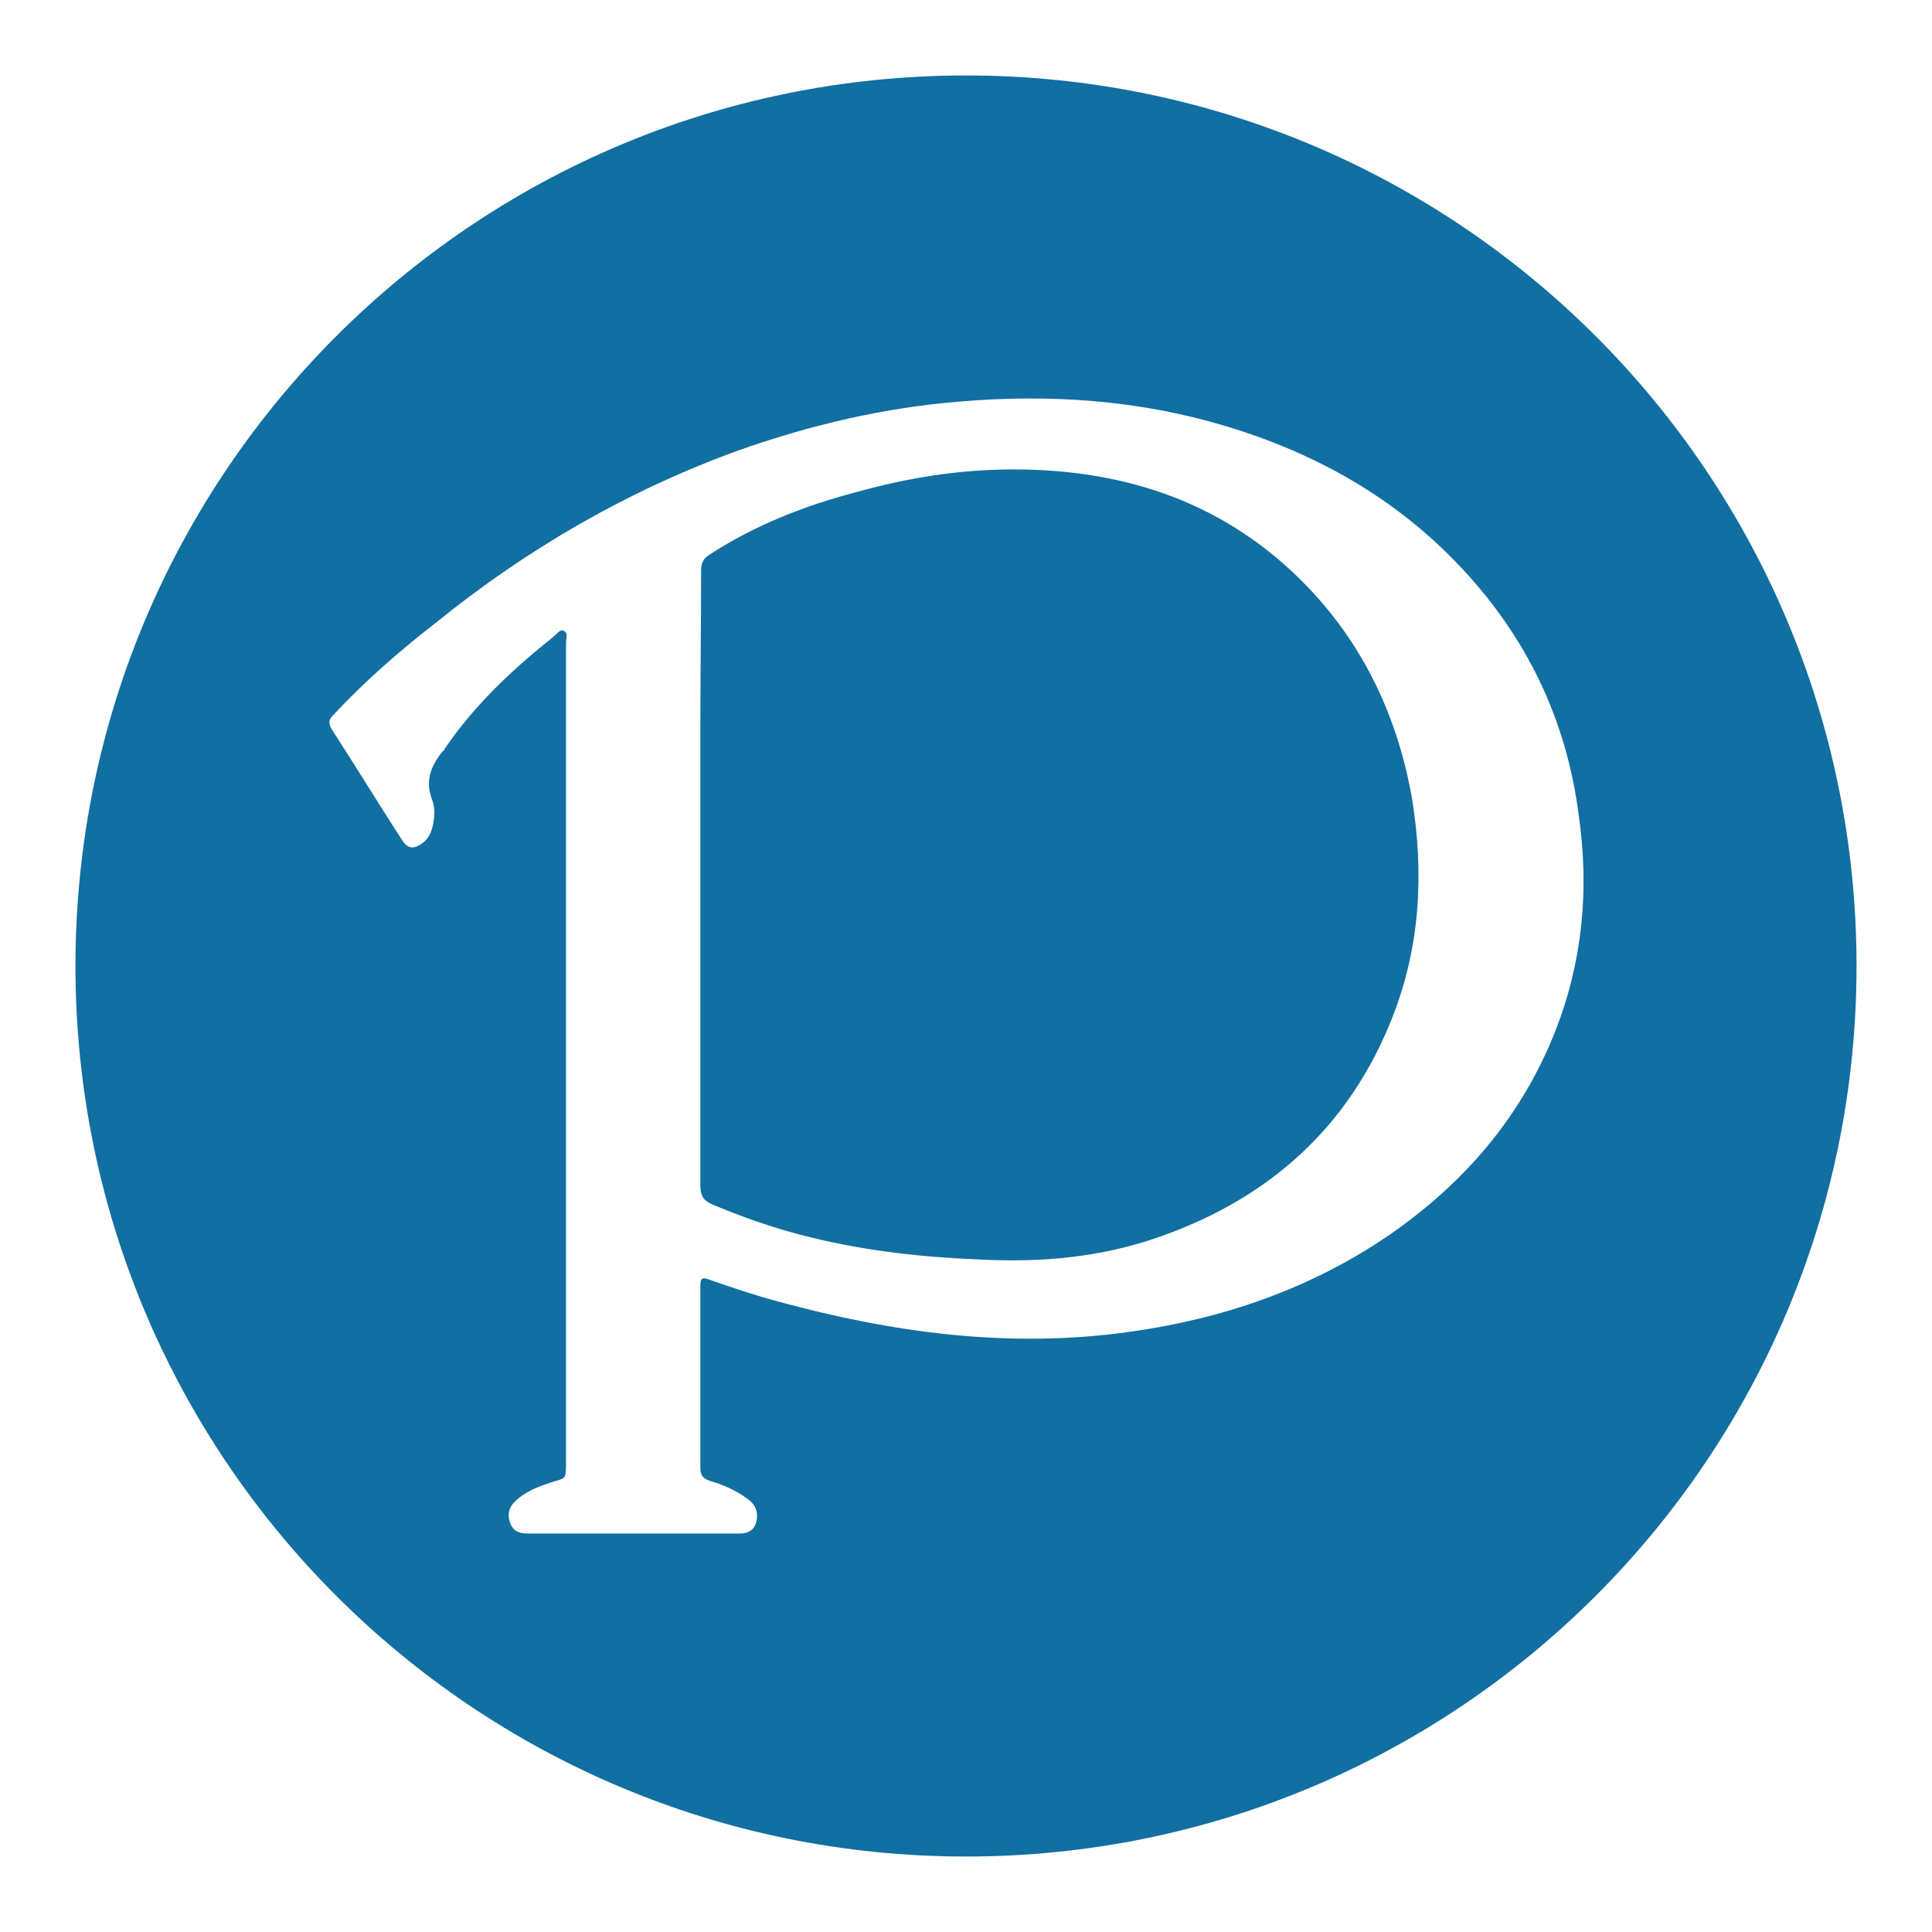
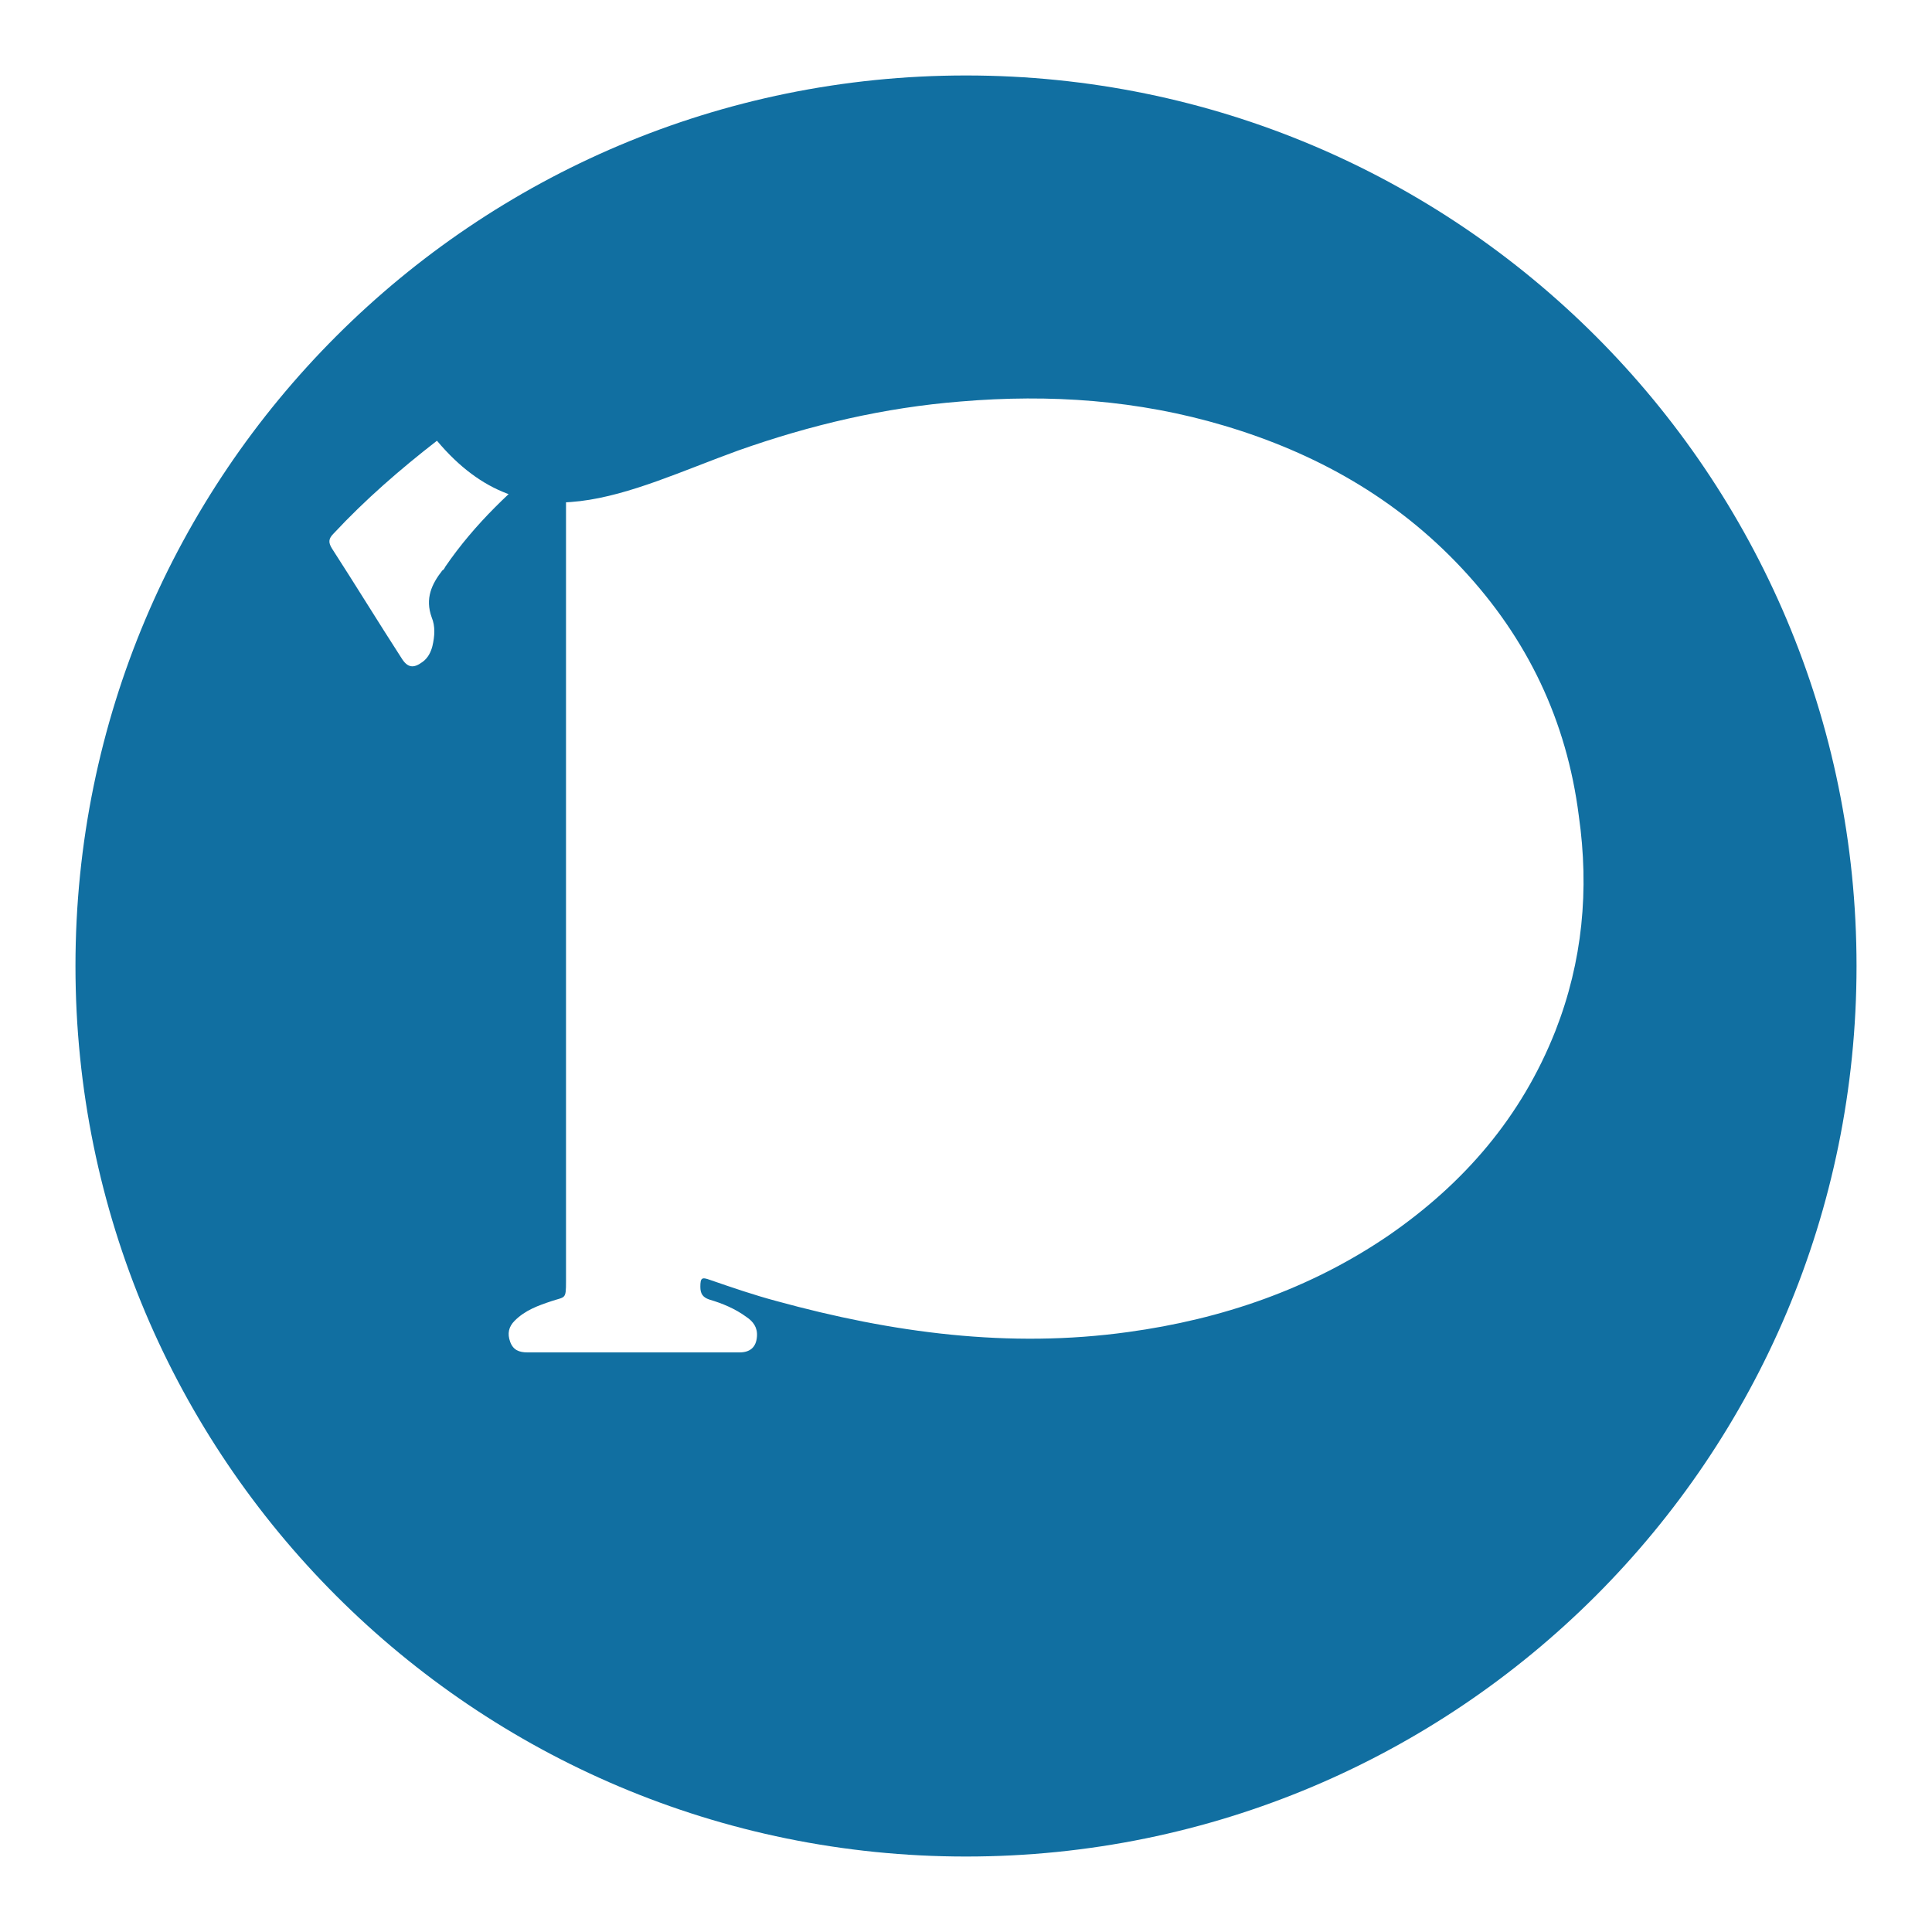
<svg xmlns="http://www.w3.org/2000/svg" version="1.1" x="0px" y="0px" viewBox="0 0 256 256" enable-background="new 0 0 256 256" xml:space="preserve">
  <g>
-     <path fill="#116fa1" d="M173.2,77.7c-10.6-11-23.9-15.5-38.9-15.5c-7.1,0-14,1.1-20.8,3C106.6,67,100,69.6,94,73.5 c-0.8,0.5-1.1,1.1-1.1,2.1c0,7.1-0.1,14.2-0.1,21.3c0,6.5,0,13,0,19.5c0,13.6,0,27.1,0,40.7c0,1.3,0.4,2,1.6,2.5 c4.3,1.8,8.6,3.3,13.2,4.4c7.4,1.8,14.8,2.6,22.4,2.9c8.1,0.4,15.9-0.3,23.6-3c14.6-5.1,25.2-14.6,30.9-29.1 c3.7-9.4,4.2-19.1,2.6-29C185.2,95.1,180.8,85.6,173.2,77.7L173.2,77.7z" />
-     <path fill="#116fa1" d="M128,10C62.8,10,10,62.8,10,128c0,65.2,52.8,118,118,118c65.2,0,118-52.8,118-118C246,62.8,193.2,10,128,10 z M206.1,136.6c-4.5,11.4-12.1,20.2-22.1,27.1c-10.4,7.1-22.1,11.1-34.5,12.8c-15.8,2.2-31.3,0.1-46.6-4.1c-3-0.8-5.9-1.8-8.8-2.8 c-1.1-0.4-1.3-0.3-1.3,0.9c0,8,0,16,0,24c0,0.9,0.3,1.4,1.2,1.7c1.7,0.5,3.4,1.2,4.9,2.3c0.9,0.6,1.5,1.4,1.4,2.6 c-0.1,1.4-0.9,2.1-2.3,2.1c-4.7,0-9.5,0-14.2,0c-4.6,0-9.3,0-13.9,0c-1.1,0-1.9-0.3-2.3-1.4c-0.4-1.1-0.2-2,0.6-2.8 c1.4-1.4,3.1-2,4.9-2.6c1.8-0.6,1.9-0.2,1.9-2.6c0-36.2,0-72.4,0-108.6c0-0.6,0.3-1.4-0.3-1.6c-0.5-0.3-1,0.5-1.4,0.8 c-5.4,4.3-10.4,9-14.3,14.7c-0.1,0.2-0.2,0.4-0.4,0.5c-1.4,1.8-2.3,3.7-1.4,6.2c0.5,1.2,0.4,2.5,0.1,3.8c-0.2,0.8-0.6,1.6-1.3,2.1 c-1.2,0.9-2,0.8-2.8-0.5c-3.1-4.8-6.1-9.7-9.2-14.5c-0.5-0.8-0.5-1.3,0.2-2c4.2-4.5,8.8-8.5,13.7-12.3C69.9,72.7,83.2,65,97.8,59.7 c9.6-3.4,19.4-5.7,29.5-6.5c11.8-1,23.5-0.2,34.9,3.2c12.1,3.6,22.8,9.6,31.5,18.9c8.7,9.3,13.9,20.2,15.5,32.8 C210.6,117.9,209.7,127.4,206.1,136.6L206.1,136.6z" />
+     <path fill="#116fa1" d="M128,10C62.8,10,10,62.8,10,128c0,65.2,52.8,118,118,118c65.2,0,118-52.8,118-118C246,62.8,193.2,10,128,10 z M206.1,136.6c-4.5,11.4-12.1,20.2-22.1,27.1c-10.4,7.1-22.1,11.1-34.5,12.8c-15.8,2.2-31.3,0.1-46.6-4.1c-3-0.8-5.9-1.8-8.8-2.8 c-1.1-0.4-1.3-0.3-1.3,0.9c0,0.9,0.3,1.4,1.2,1.7c1.7,0.5,3.4,1.2,4.9,2.3c0.9,0.6,1.5,1.4,1.4,2.6 c-0.1,1.4-0.9,2.1-2.3,2.1c-4.7,0-9.5,0-14.2,0c-4.6,0-9.3,0-13.9,0c-1.1,0-1.9-0.3-2.3-1.4c-0.4-1.1-0.2-2,0.6-2.8 c1.4-1.4,3.1-2,4.9-2.6c1.8-0.6,1.9-0.2,1.9-2.6c0-36.2,0-72.4,0-108.6c0-0.6,0.3-1.4-0.3-1.6c-0.5-0.3-1,0.5-1.4,0.8 c-5.4,4.3-10.4,9-14.3,14.7c-0.1,0.2-0.2,0.4-0.4,0.5c-1.4,1.8-2.3,3.7-1.4,6.2c0.5,1.2,0.4,2.5,0.1,3.8c-0.2,0.8-0.6,1.6-1.3,2.1 c-1.2,0.9-2,0.8-2.8-0.5c-3.1-4.8-6.1-9.7-9.2-14.5c-0.5-0.8-0.5-1.3,0.2-2c4.2-4.5,8.8-8.5,13.7-12.3C69.9,72.7,83.2,65,97.8,59.7 c9.6-3.4,19.4-5.7,29.5-6.5c11.8-1,23.5-0.2,34.9,3.2c12.1,3.6,22.8,9.6,31.5,18.9c8.7,9.3,13.9,20.2,15.5,32.8 C210.6,117.9,209.7,127.4,206.1,136.6L206.1,136.6z" />
  </g>
</svg>